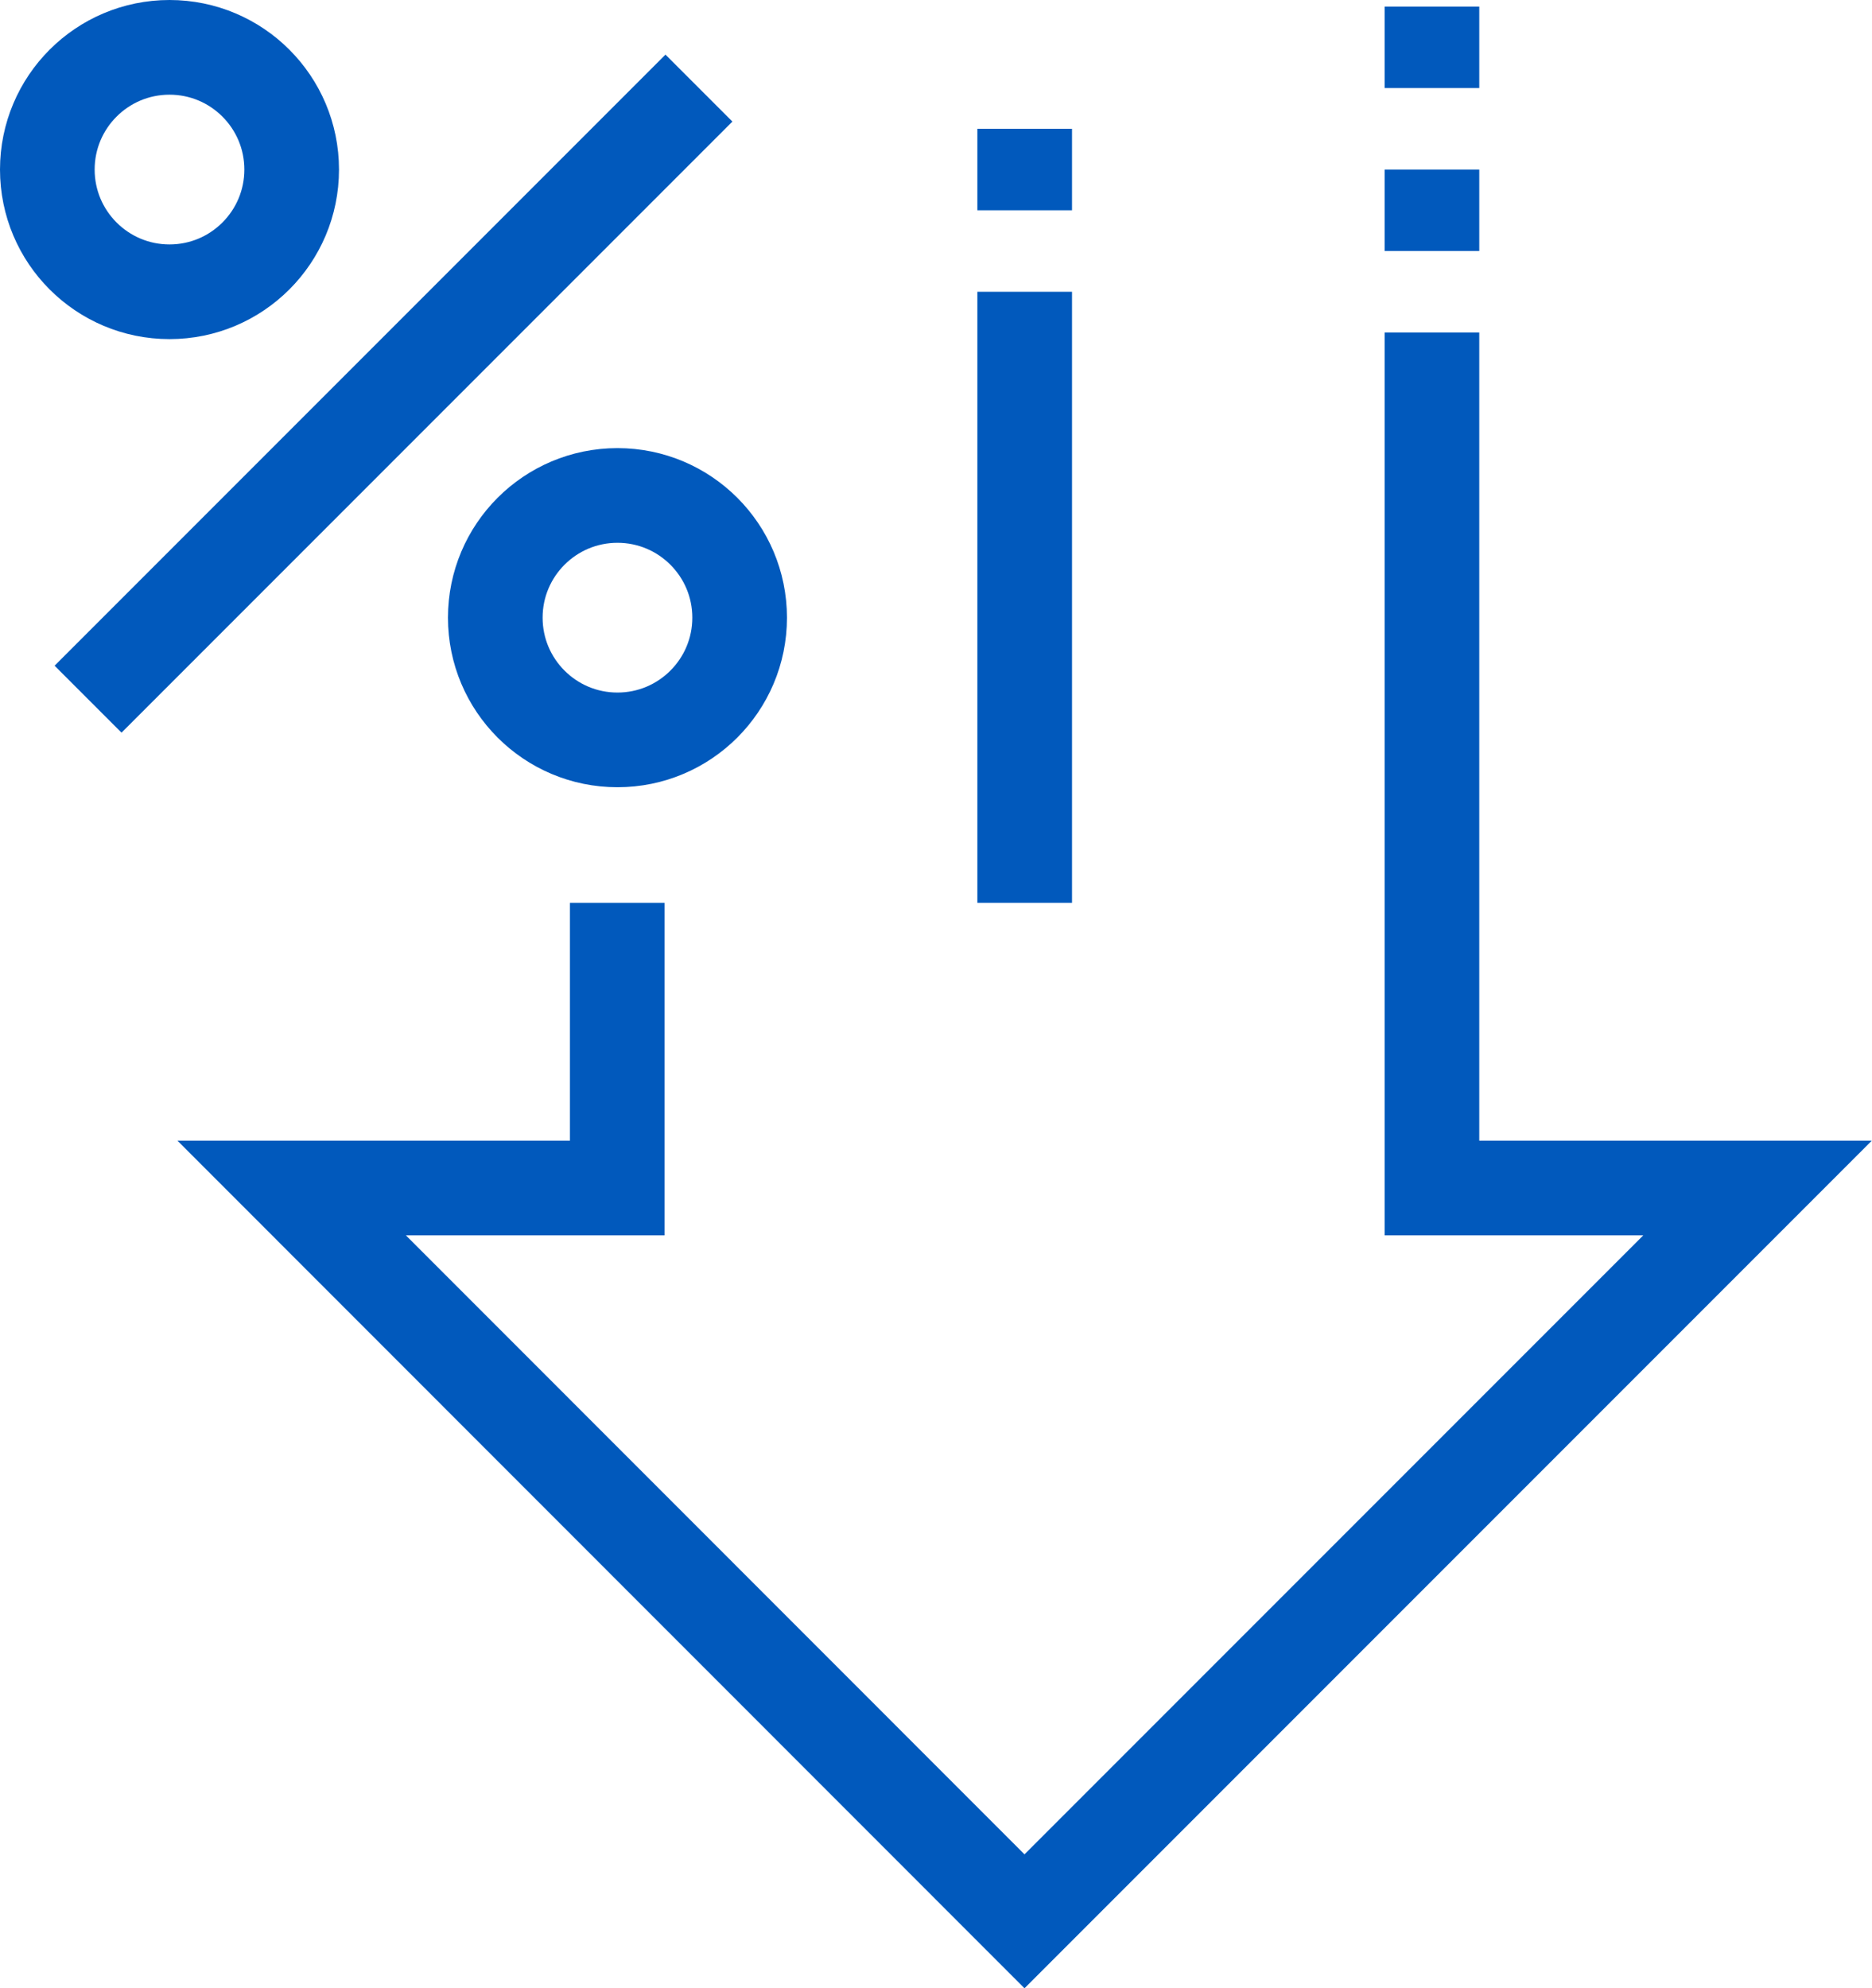
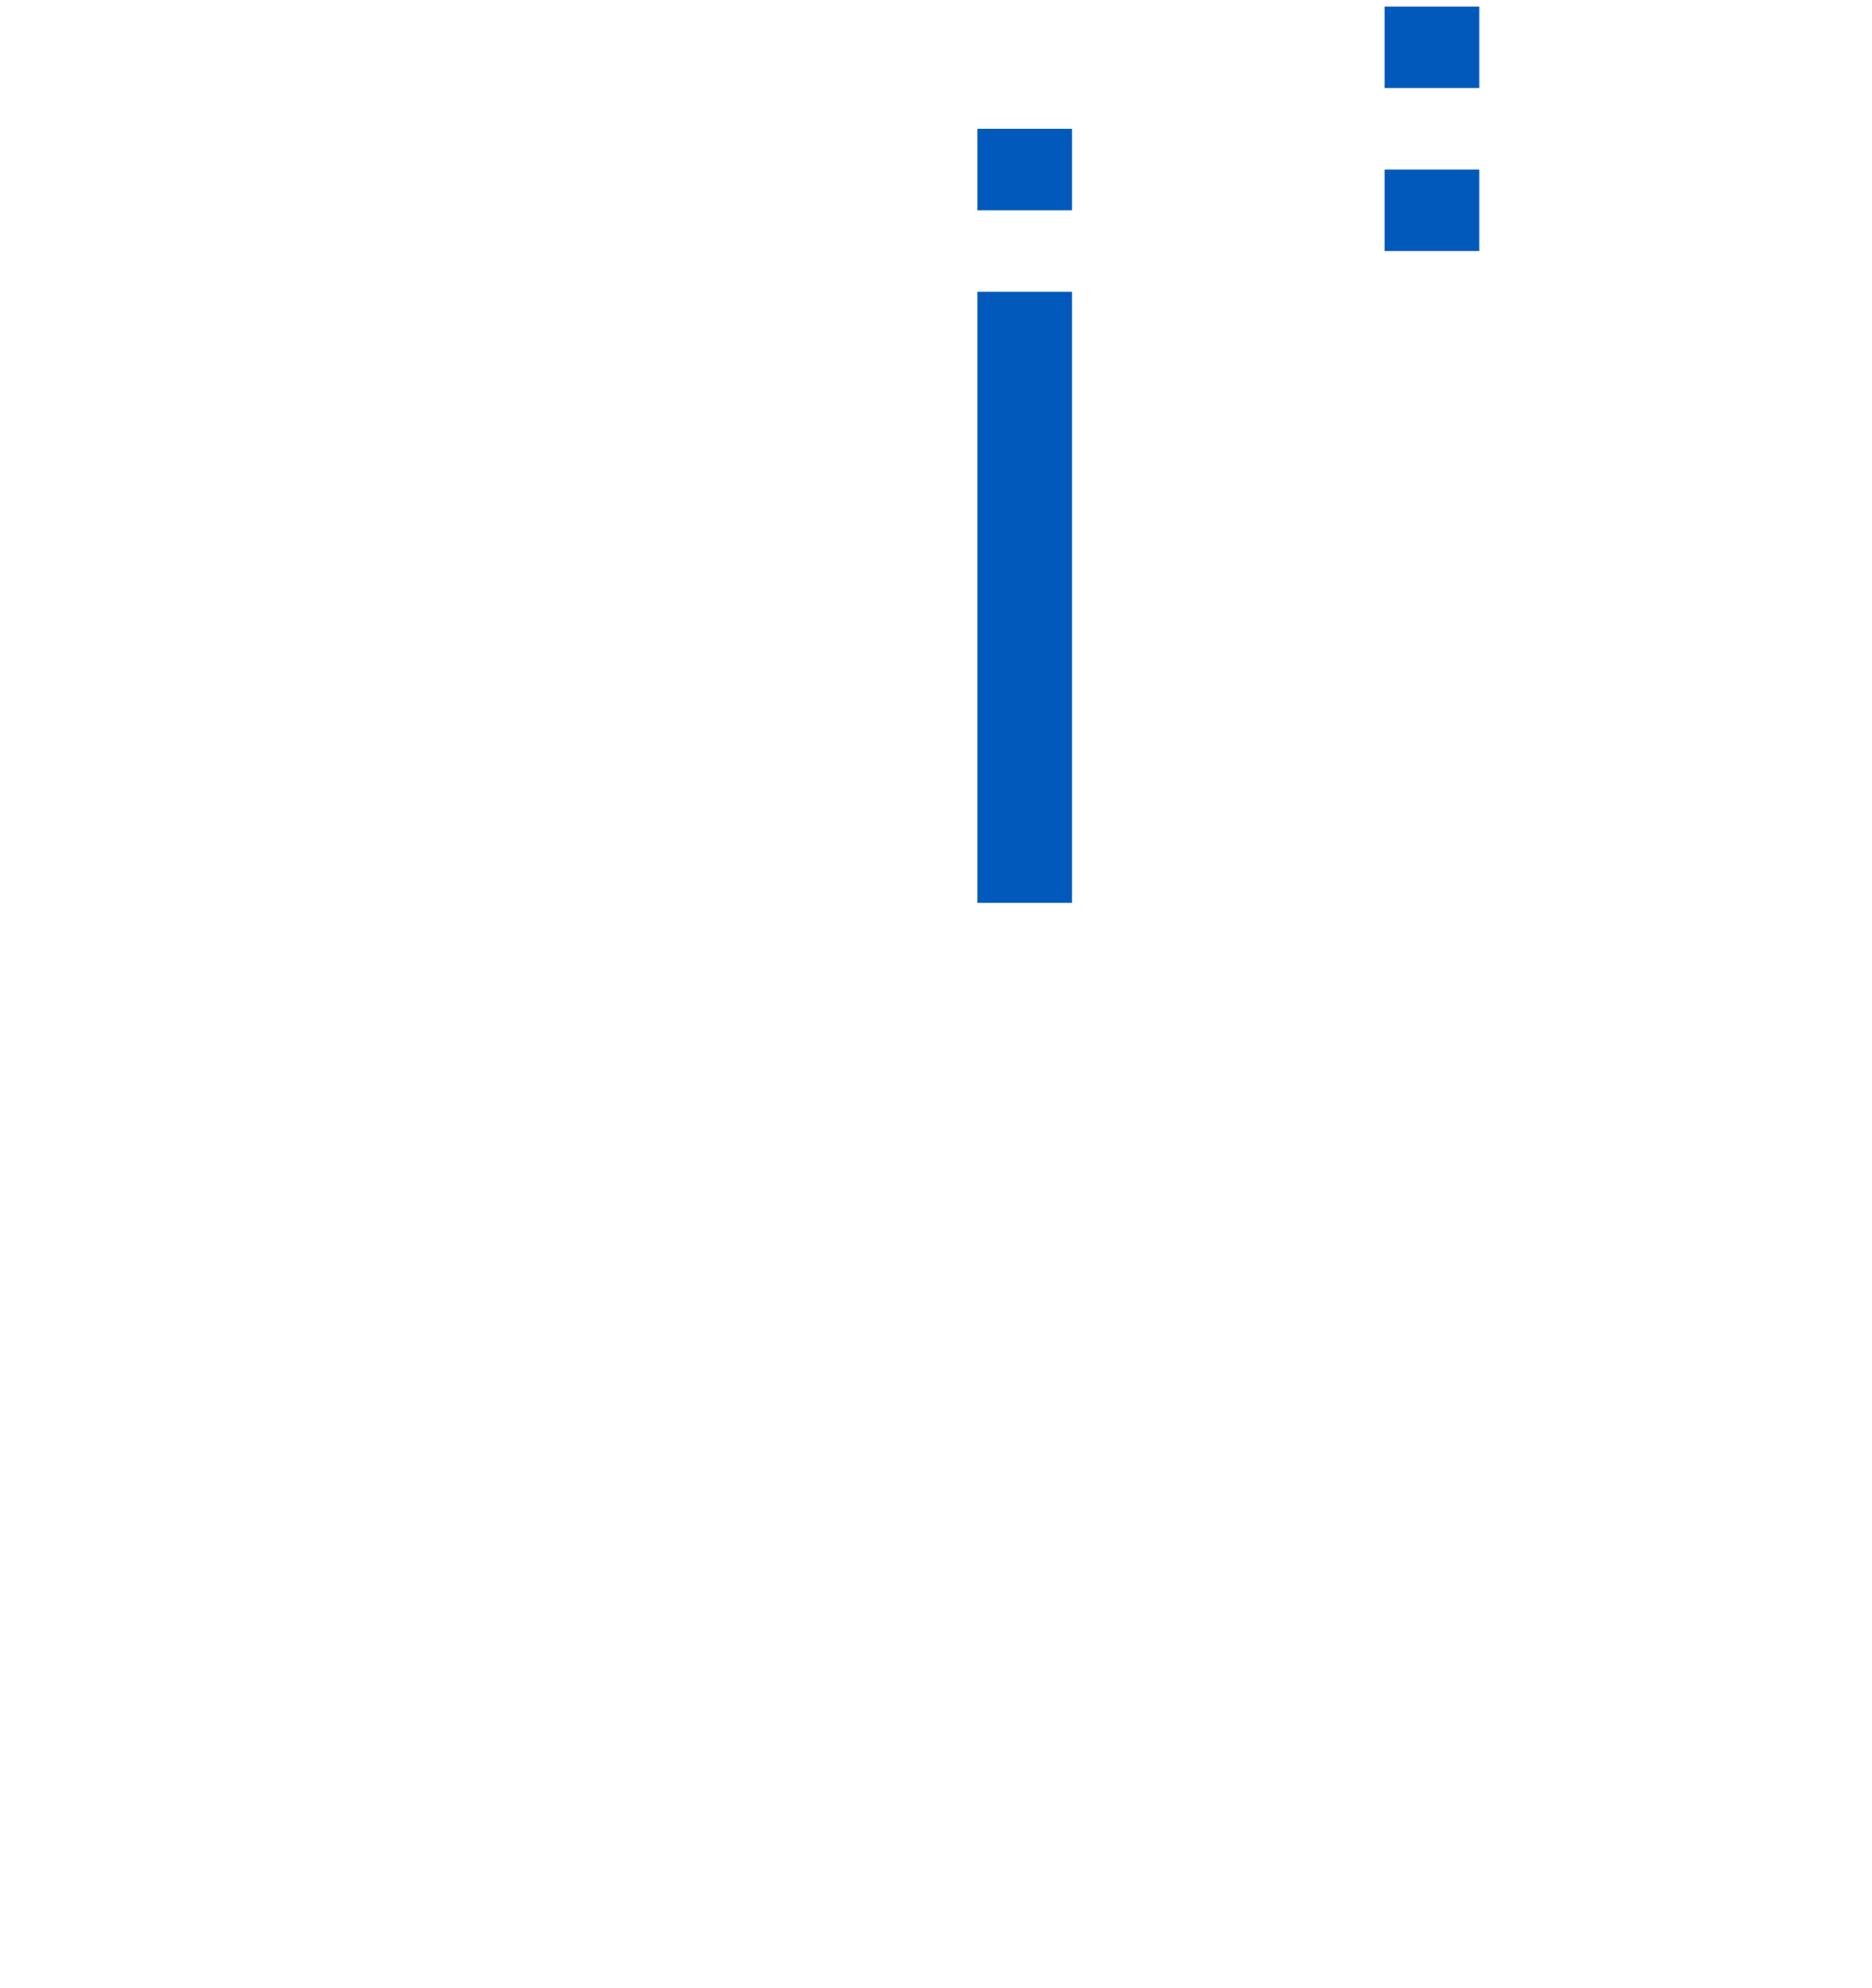
<svg xmlns="http://www.w3.org/2000/svg" width="49.445" height="52.497" viewBox="0 0 49.445 52.497">
  <g id="low-revenue-icon" transform="translate(1.25 0.174)">
    <g id="Group_91" data-name="Group 91" transform="translate(0 1.076)">
-       <line id="Line_19" data-name="Line 19" y1="16.135" x2="16.135" transform="translate(1.076 1.076)" fill="none" stroke="#0159bc" stroke-miterlimit="10" stroke-width="2.5" />
-       <circle id="Ellipse_10" data-name="Ellipse 10" cx="3.227" cy="3.227" r="3.227" transform="translate(11.832 11.832)" fill="none" stroke="#0159bc" stroke-miterlimit="10" stroke-width="2.5" />
-       <circle id="Ellipse_11" data-name="Ellipse 11" cx="3.227" cy="3.227" r="3.227" fill="none" stroke="#0159bc" stroke-miterlimit="10" stroke-width="2.5" />
-     </g>
-     <line id="Line_20" data-name="Line 20" transform="translate(34.421 20.437)" fill="none" stroke="#0159bc" stroke-miterlimit="10" stroke-width="2.5" />
-     <path id="Path_47" data-name="Path 47" d="M1908.118,498v22.589h8.6l-19.362,19.362L1878,520.589h8.6v-7.529" transform="translate(-1871.546 -489.395)" fill="none" stroke="#0159bc" stroke-miterlimit="10" stroke-width="2.5" />
+       </g>
    <line id="Line_21" data-name="Line 21" y2="2.151" transform="translate(36.572 4.303)" fill="none" stroke="#0159bc" stroke-miterlimit="10" stroke-width="2.5" />
    <line id="Line_22" data-name="Line 22" y1="2.151" transform="translate(36.572 0)" fill="none" stroke="#0159bc" stroke-miterlimit="10" stroke-width="2.5" />
    <line id="Line_23" data-name="Line 23" y1="16.135" transform="translate(25.815 7.53)" fill="none" stroke="#0159bc" stroke-miterlimit="10" stroke-width="2.5" />
    <line id="Line_24" data-name="Line 24" y1="2.151" transform="translate(25.815 3.227)" fill="none" stroke="#0159bc" stroke-miterlimit="10" stroke-width="2.5" />
  </g>
</svg>